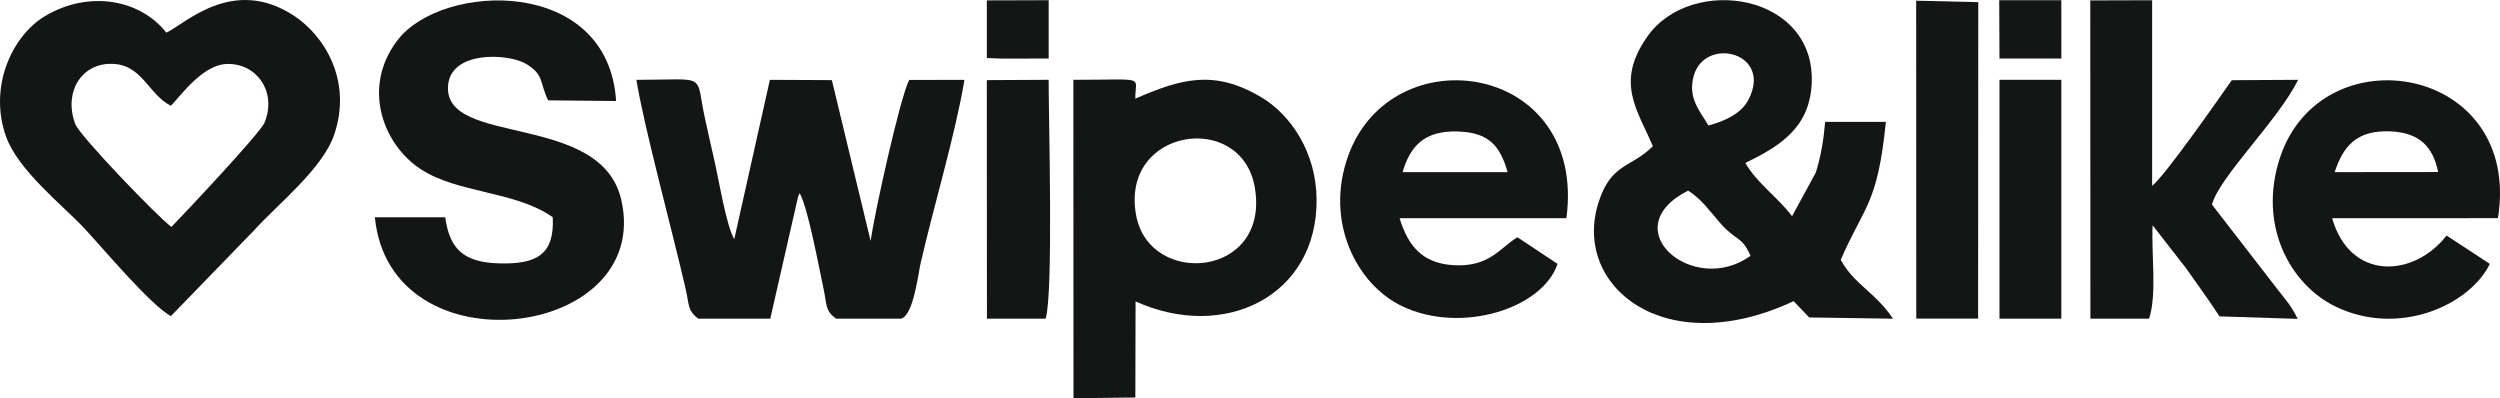
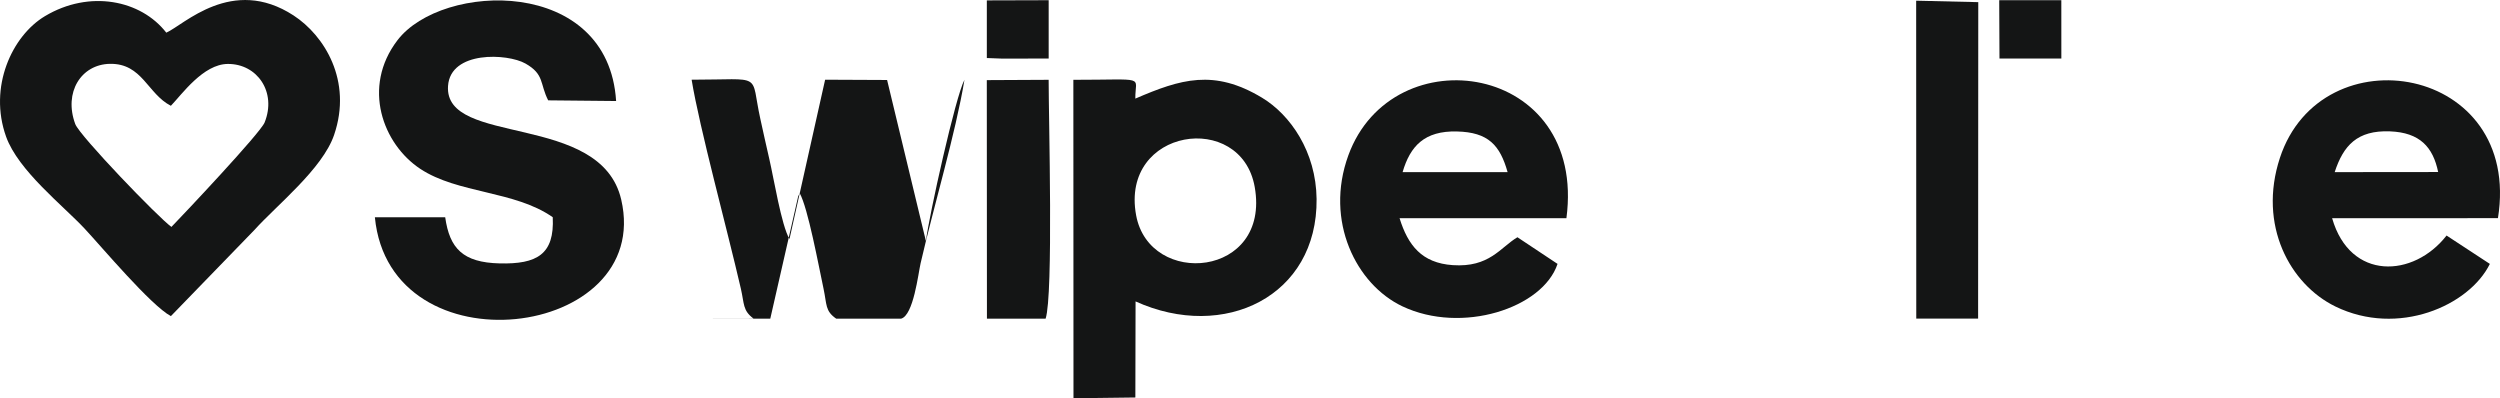
<svg xmlns="http://www.w3.org/2000/svg" xml:space="preserve" width="23.149mm" height="3.688mm" version="1.1" style="shape-rendering:geometricPrecision; text-rendering:geometricPrecision; image-rendering:optimizeQuality; fill-rule:evenodd; clip-rule:evenodd" viewBox="0 0 964.1 153.58">
  <defs>
    <style type="text/css"> .fil0 {fill:#141515} </style>
  </defs>
  <g id="Слой_x0020_1">
    <g id="_1868970876800">
-       <path class="fil0" d="M675.07 98.63c-21.92,15.96 -53.08,-10.42 -24.06,-25.13 5.27,3.32 8.41,8.03 12.52,12.67 6.33,7.13 8.03,4.59 11.54,12.47zm-16.24 -50.25c-2.97,-5.21 -8.24,-10.53 -5.57,-19.42 4.56,-15.17 30.8,-8.57 20.84,9.8 -2.7,4.98 -8.88,7.97 -15.27,9.62zm-21.4 8.01c-8.74,8.55 -16.13,6.48 -20.99,21.71 -10.22,32.03 25.27,61.43 75.25,38.03l6.01 6.28 32.31 0.49c-6.48,-9.91 -15.12,-13.34 -20.15,-22.71 9.05,-20.83 14.25,-21.39 17.4,-53.19l-23.41 0c-0.59,6.92 -1.6,13.09 -3.6,19.54l-9.17 16.84c-5.01,-6.86 -13.77,-12.95 -17.99,-20.55 12.62,-6.19 24.4,-13.02 25.53,-29.87 2.37,-35.54 -46.39,-43.05 -63.36,-18.85 -12.39,17.68 -3.92,28.02 2.15,42.26z" />
      <path class="fil0" d="M66.1 87.49c-4.9,-3.45 -35.41,-35.15 -37.08,-39.66 -4.53,-12.24 2.27,-23.03 13.39,-23.22 12.47,-0.21 14.49,11.59 23.49,16.18 4.29,-4.47 12.49,-16.06 21.92,-16.14 11.37,-0.1 18.95,10.85 14.23,22.57 -1.66,4.11 -31.24,35.44 -35.94,40.28zm-0.2 34.41l32.25 -33.26c8.48,-9.44 26.21,-23.49 30.69,-36.61 7.15,-20.92 -3.78,-38.36 -15.63,-46.08 -23.71,-15.43 -42.31,3.67 -49.08,6.64 -9.8,-12.64 -29.67,-16.61 -46.78,-6.38 -12.72,7.6 -21.87,27.35 -14.99,46.51 4.68,13.05 21.99,26.58 30.24,35.4 6.57,7.03 25.55,29.64 33.31,33.79z" />
-       <path class="fil0" d="M269.28 122.88l27.77 0 10.75 -47.15c0.13,-0.32 0.36,-0.85 0.59,-1.25 3.19,5.72 7.28,27.86 9.2,36.85 1.32,6.2 0.57,8.56 4.88,11.55l25.03 0c4.78,-1.27 6.61,-17.4 7.52,-21.36 5.01,-21.81 13.52,-50.19 16.91,-70.74l-21.3 0.05c-3.45,6.4 -13.57,52.07 -14.87,62.15l-14.96 -62.09 -23.9 -0.11 -13.74 61.45c-3.12,-5.23 -6.06,-23.51 -7.81,-30.99 -1.2,-5.11 -2.24,-10 -3.43,-15.34 -4.01,-18.11 1.68,-15.12 -26.5,-15.12 3.02,18.51 13.77,57.9 18.98,80.55 1.38,6.02 0.69,8.42 4.88,11.56z" />
+       <path class="fil0" d="M269.28 122.88l27.77 0 10.75 -47.15c0.13,-0.32 0.36,-0.85 0.59,-1.25 3.19,5.72 7.28,27.86 9.2,36.85 1.32,6.2 0.57,8.56 4.88,11.55l25.03 0c4.78,-1.27 6.61,-17.4 7.52,-21.36 5.01,-21.81 13.52,-50.19 16.91,-70.74c-3.45,6.4 -13.57,52.07 -14.87,62.15l-14.96 -62.09 -23.9 -0.11 -13.74 61.45c-3.12,-5.23 -6.06,-23.51 -7.81,-30.99 -1.2,-5.11 -2.24,-10 -3.43,-15.34 -4.01,-18.11 1.68,-15.12 -26.5,-15.12 3.02,18.51 13.77,57.9 18.98,80.55 1.38,6.02 0.69,8.42 4.88,11.56z" />
      <path class="fil0" d="M213.16 83.77c0.72,14.33 -6.09,18.15 -20.5,17.8 -14.13,-0.35 -19.27,-5.75 -20.97,-17.79l-27.12 0c5.78,59.82 107.49,47.11 95,-6.81 -7.87,-33.97 -68.37,-20.3 -66.79,-43.82 0.92,-13.67 22.9,-12.59 29.85,-8.66 7.38,4.17 5.48,7.75 8.77,14.2l26.2 0.26c-3.03,-48.07 -67.13,-45.91 -84.31,-23.45 -13.86,18.13 -5.6,40.06 8.74,49.58 14.49,9.62 36.51,8.4 51.14,18.69z" />
      <path class="fil0" d="M438.13 82.99c-6.18,-33.6 40.51,-40.48 45.74,-10.88 6.18,34.96 -40.58,38.95 -45.74,10.88zm-24.14 70.59l23.85 -0.3 0.08 -37.05c34.18,15.48 70.22,-2.02 69.81,-39.51 -0.2,-18.2 -10.1,-32.46 -21.07,-39.06 -18.5,-11.13 -31.32,-7.2 -48.83,0.36 -0.13,-8.98 4.97,-7.25 -23.9,-7.25l0.05 122.81z" />
-       <path class="fil0" d="M806.13 122.88l22.64 0c3.14,-9.45 0.8,-25.38 1.37,-35.99l13.02 16.71c4.86,6.98 7.95,11.05 12.79,18.4l30.12 0.96c-2.61,-5.41 -4.79,-7.48 -8.13,-11.86l-24.92 -32.22c2.97,-10.89 25.29,-32.17 33.25,-48.11l-25.62 0.15c-5.09,7.29 -25.88,37.05 -30.7,40.73l0 -71.57 -23.85 0.07 0.04 122.74z" />
      <path class="fil0" d="M540.9 66.37c2.92,-10.05 8.45,-15.98 20.92,-15.68 12.18,0.28 16.64,5.32 19.57,15.68l-40.49 0zm59.75 35.39l-15.47 -10.28c-6.66,3.99 -10.8,11.72 -24.93,10.76 -11.99,-0.81 -17.29,-7.69 -20.52,-18.09l64.34 0c7.97,-60.01 -67.09,-70.88 -84.09,-24.26 -9.25,25.38 3.07,49.8 20.81,58.22 22.92,10.88 54.18,0.75 59.86,-16.35z" />
      <path class="fil0" d="M900.35 66.37c3.34,-10.25 8.68,-16.22 21.34,-15.72 11.49,0.45 16.57,6.04 18.56,15.68l-39.89 0.04zm59.83 35.39l-16.69 -10.94c-12.69,16.31 -37.16,17.56 -44.13,-6.67l63.95 -0.03c9.42,-59.13 -68.1,-71.91 -84.09,-23.23 -8.53,25.98 3.9,48.75 21.38,57.29 24.17,11.79 51.61,-0.25 59.59,-16.42z" />
      <polygon class="fil0" points="738.99,122.85 762.84,122.85 762.9,0.82 738.95,0.26 " />
      <path class="fil0" d="M380.61 122.88l22.62 0c3.03,-9.13 1.17,-76.95 1.17,-92.11l-23.85 0.12 0.05 91.98z" />
-       <polygon class="fil0" points="771.08,122.88 794.93,122.88 794.93,30.77 771.08,30.77 " />
      <polygon class="fil0" points="771.08,22.56 794.94,22.56 794.93,0.07 770.98,0.07 " />
      <polygon class="fil0" points="380.56,22.37 386.61,22.6 404.41,22.56 404.41,0.07 380.56,0.14 " />
    </g>
  </g>
</svg>